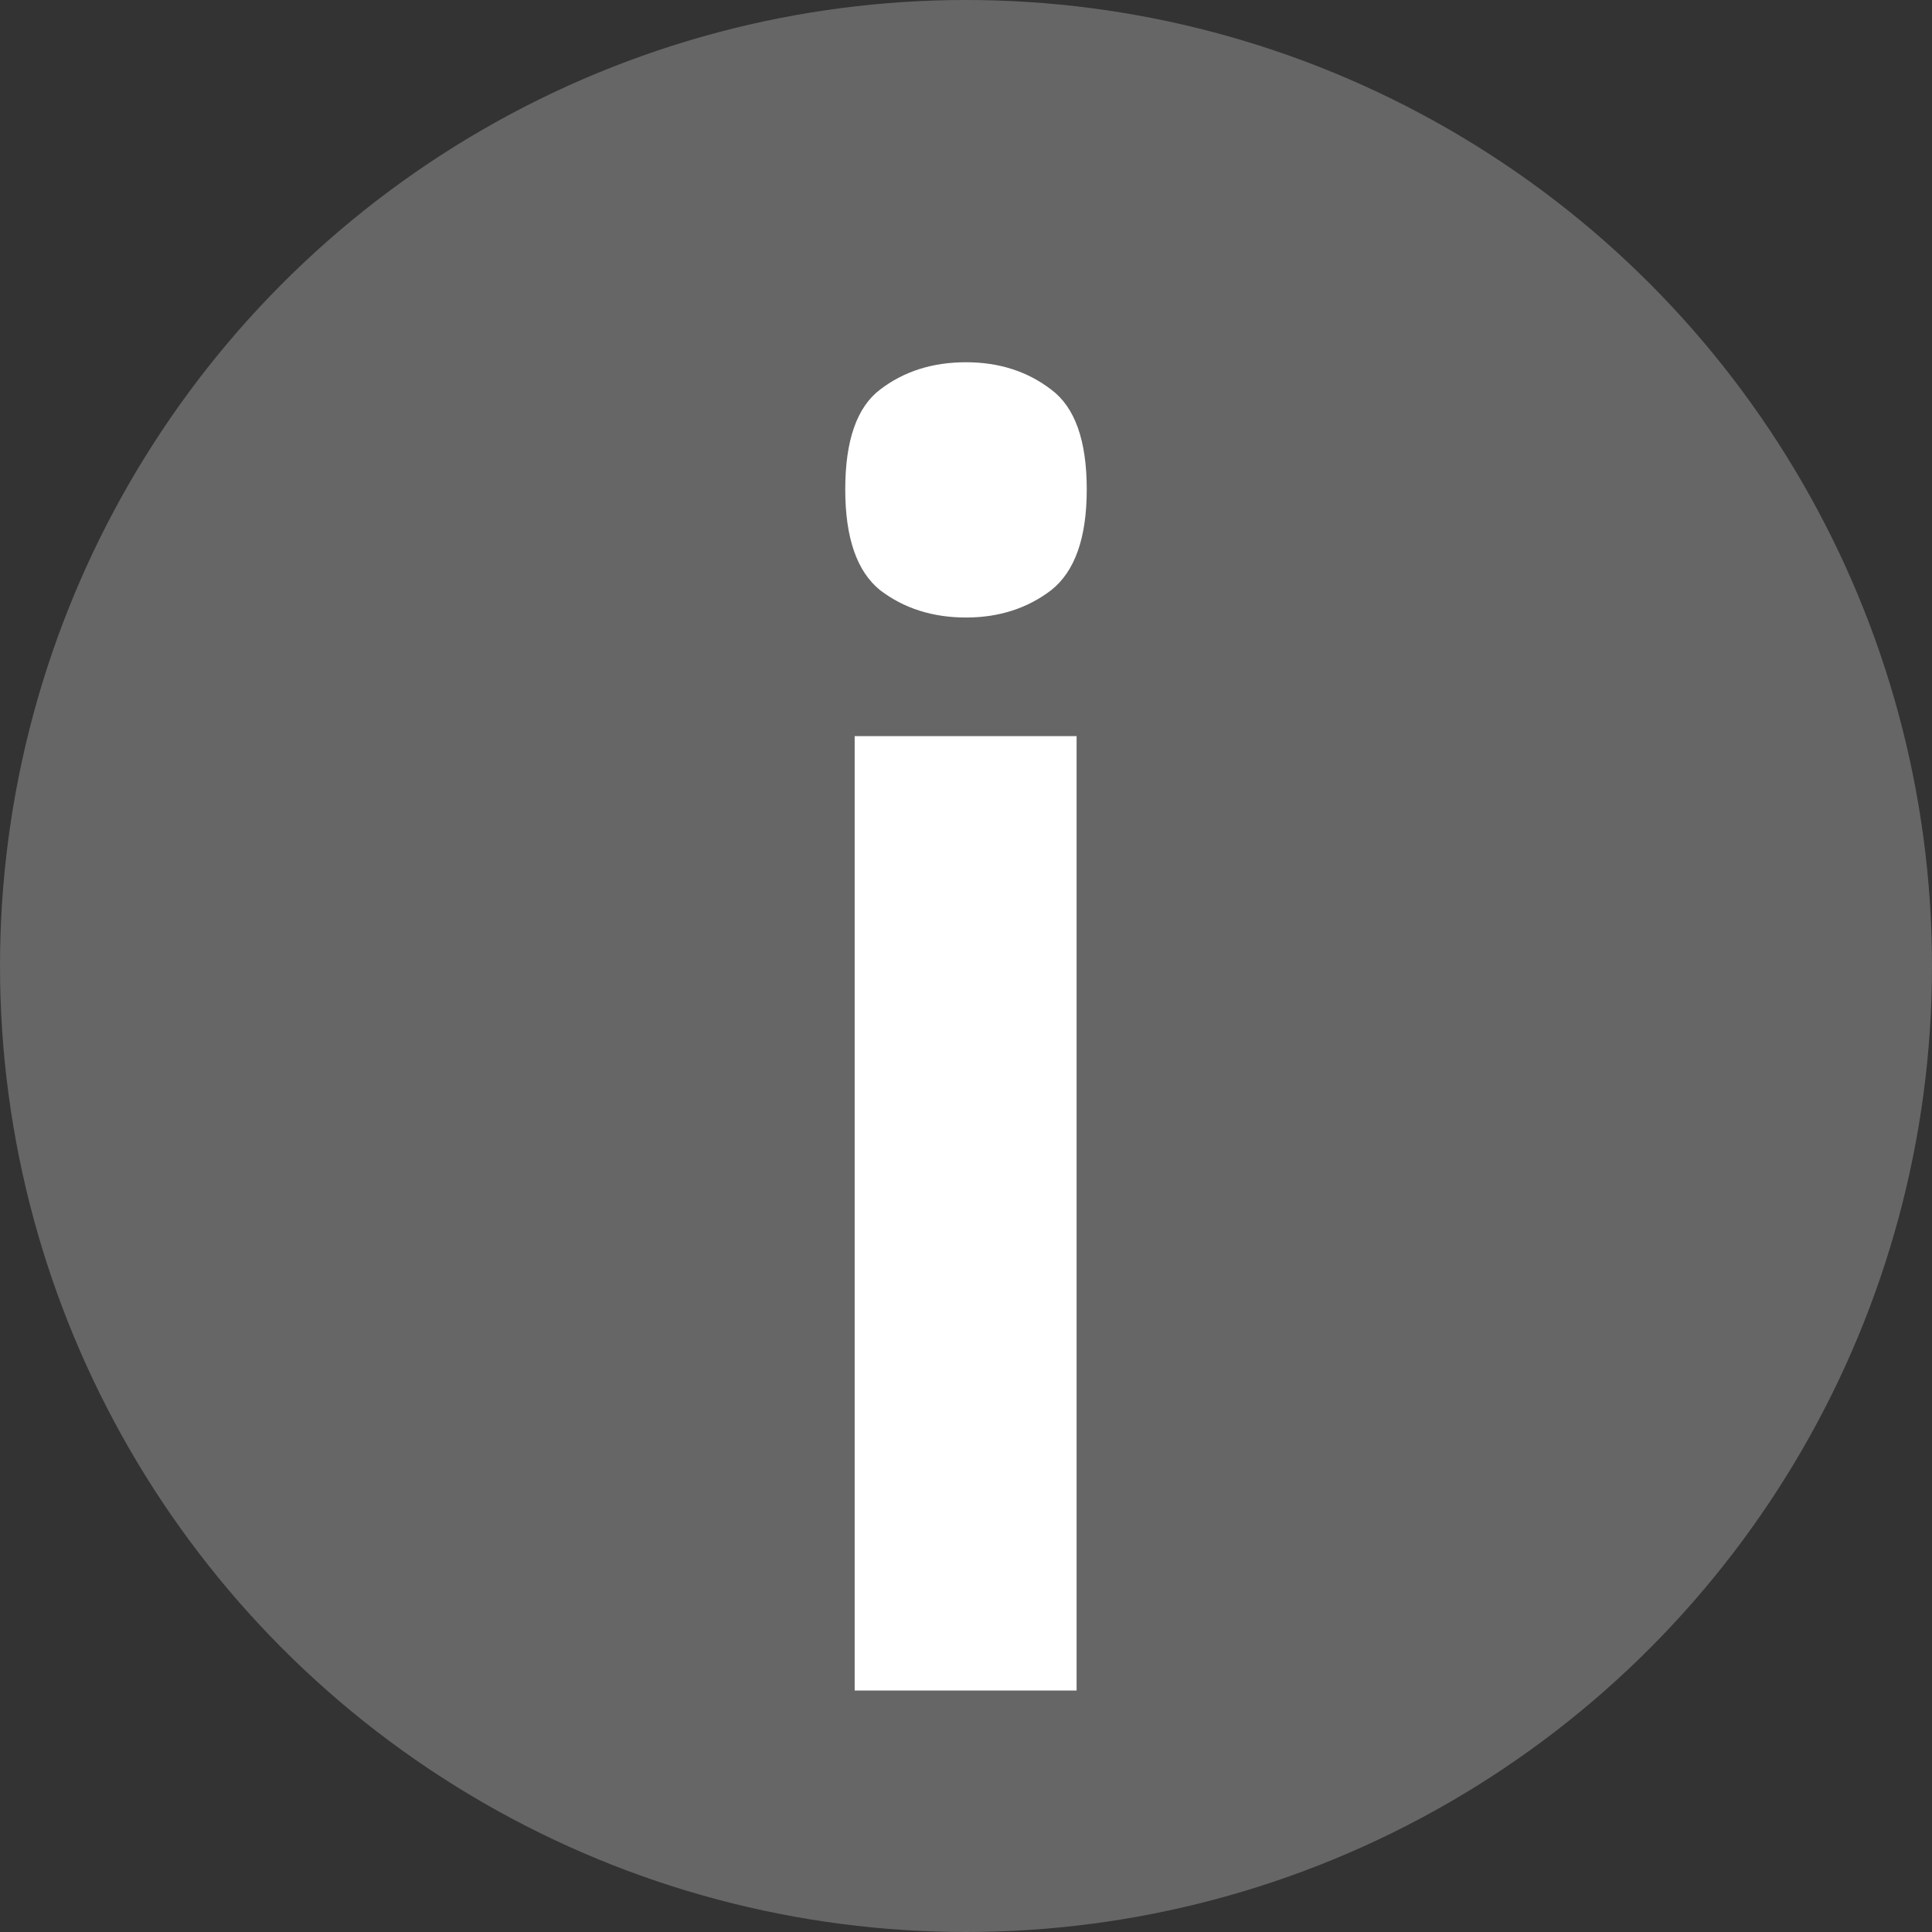
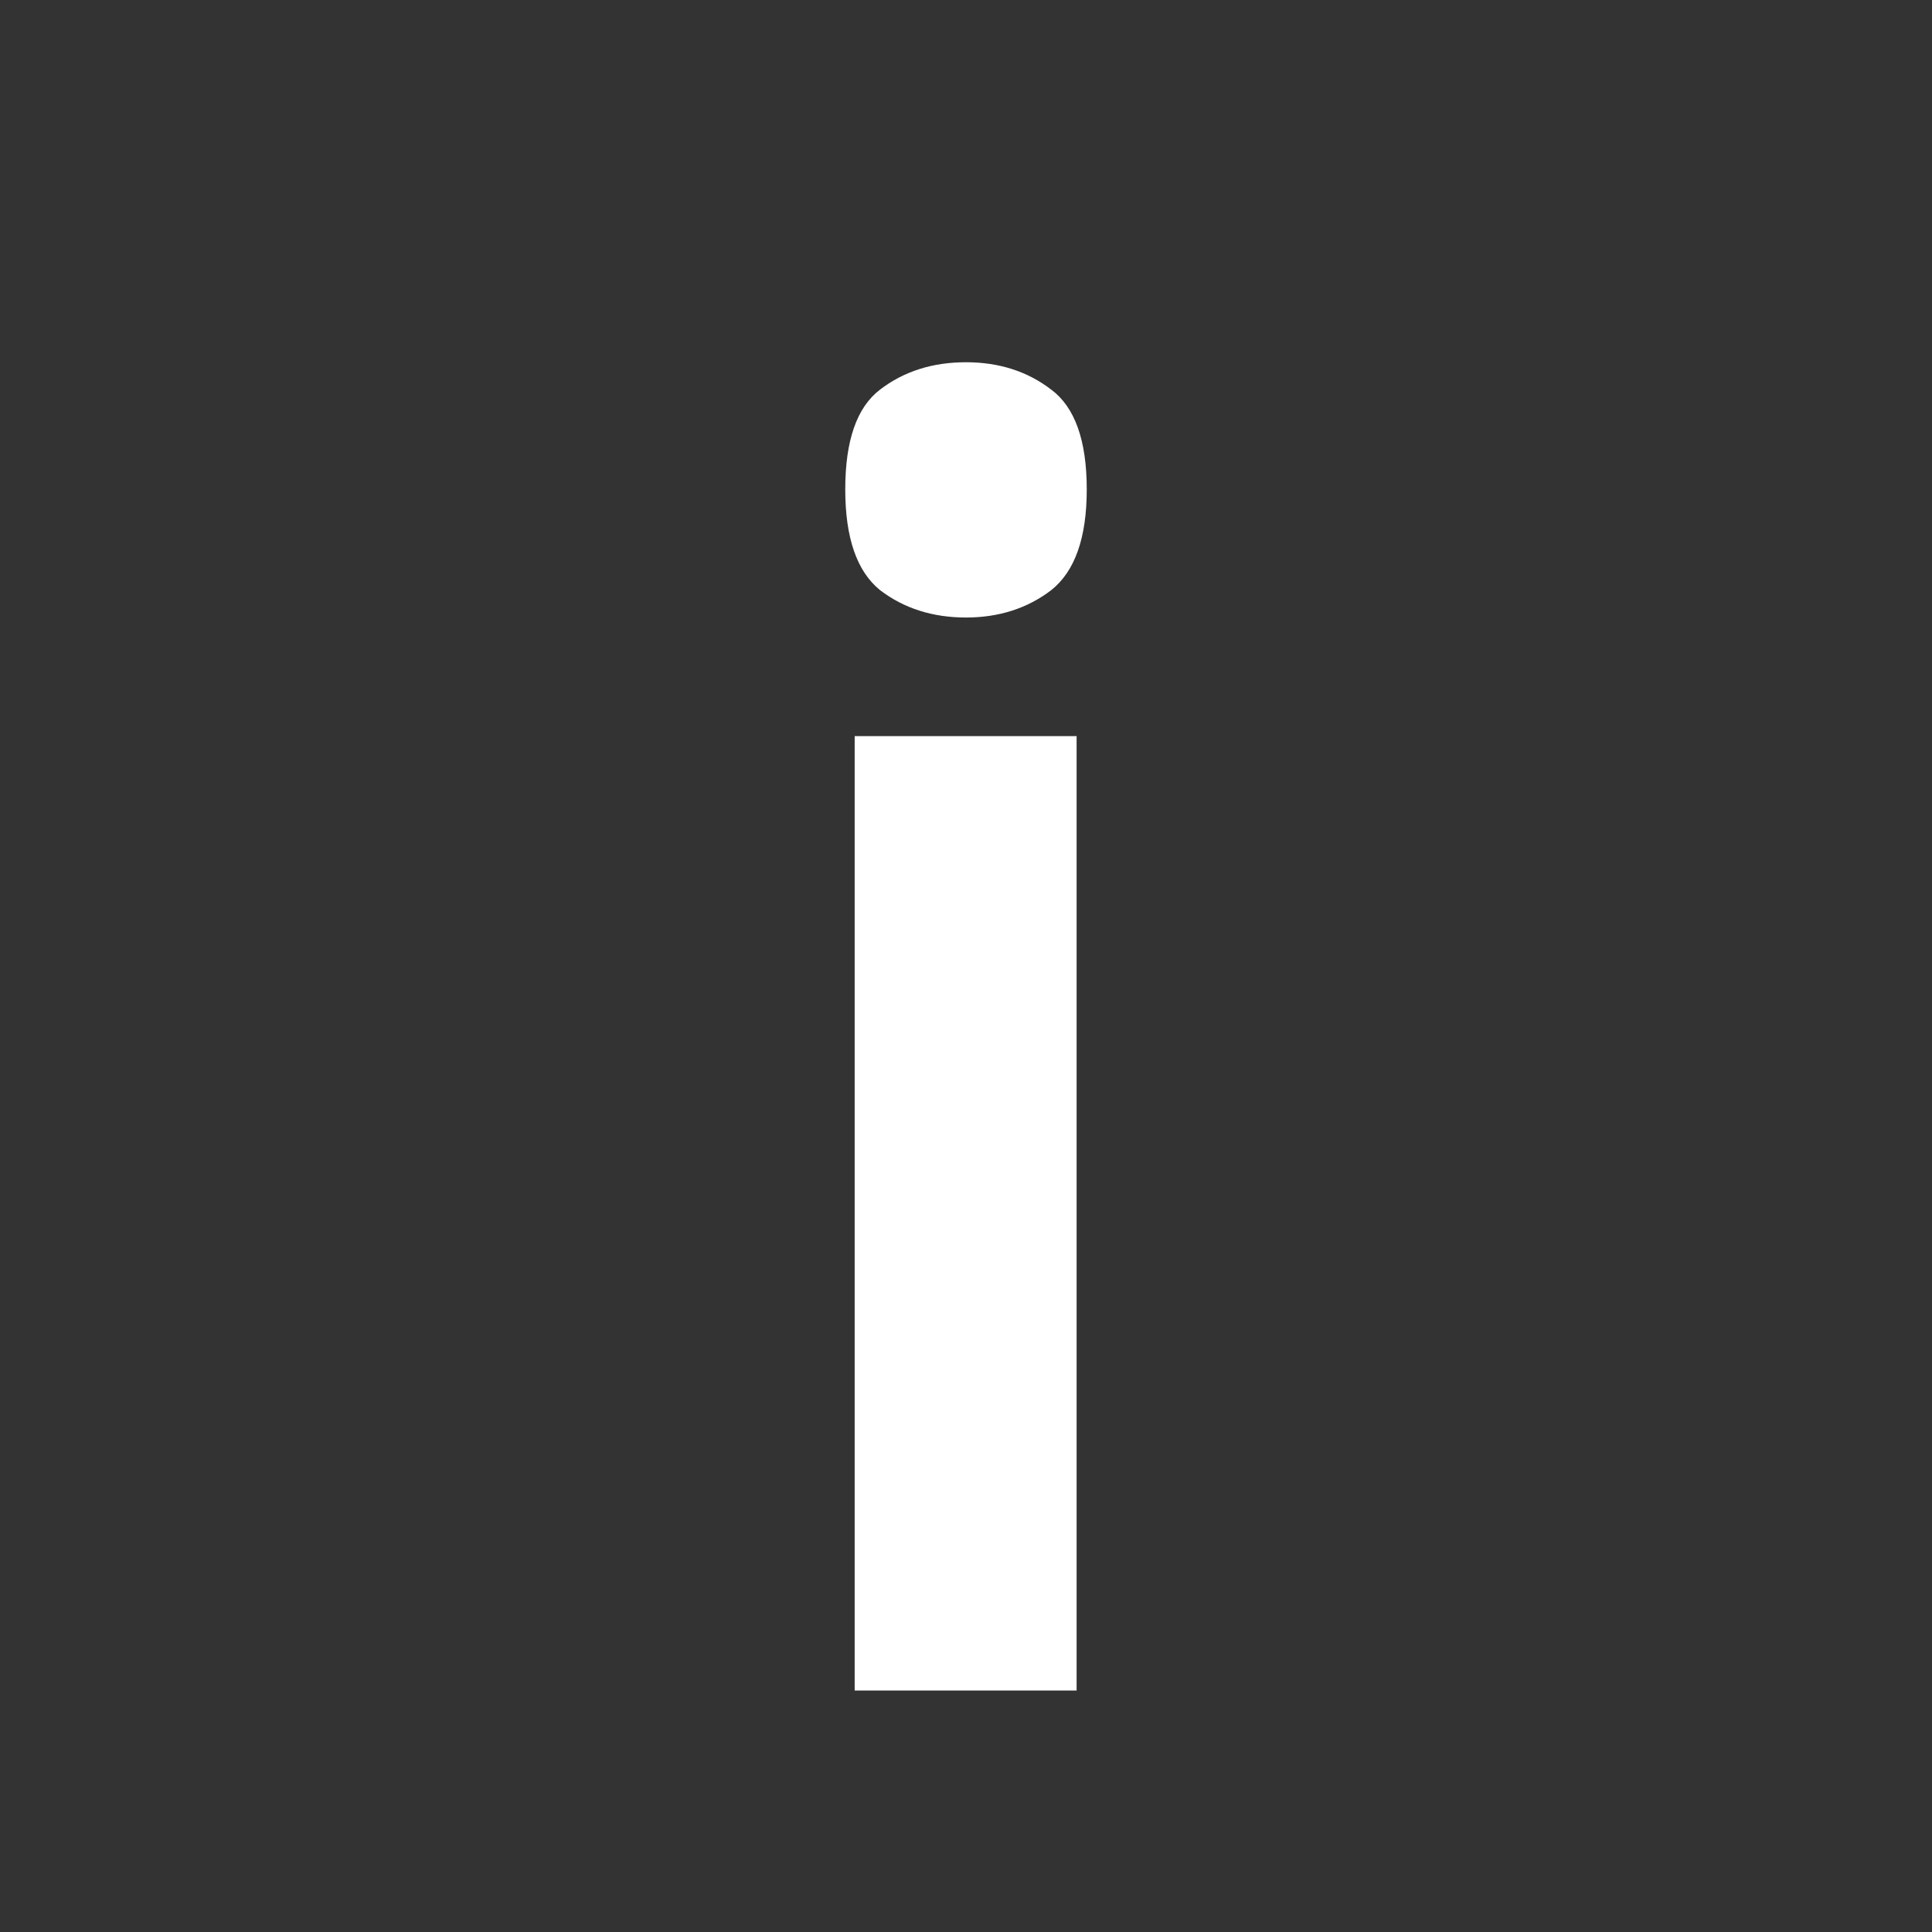
<svg xmlns="http://www.w3.org/2000/svg" width="16" height="16" viewBox="0 0 16 16" fill="none">
  <rect x="0" y="0" width="16" height="16" fill="#333333" stroke="none" />
-   <circle cx="8" cy="8" r="8" fill="#666666" />
  <path d="M8.916 6.096V14H7.078V6.096H8.916ZM8 3C8.273 3 8.508 3.075 8.705 3.226C8.902 3.372 9 3.648 9 4.053C9 4.454 8.902 4.732 8.705 4.888C8.508 5.038 8.273 5.114 8 5.114C7.723 5.114 7.486 5.038 7.289 4.888C7.096 4.732 7 4.454 7 4.053C7 3.648 7.096 3.372 7.289 3.226C7.486 3.075 7.723 3 8 3Z" fill="white" />
</svg>